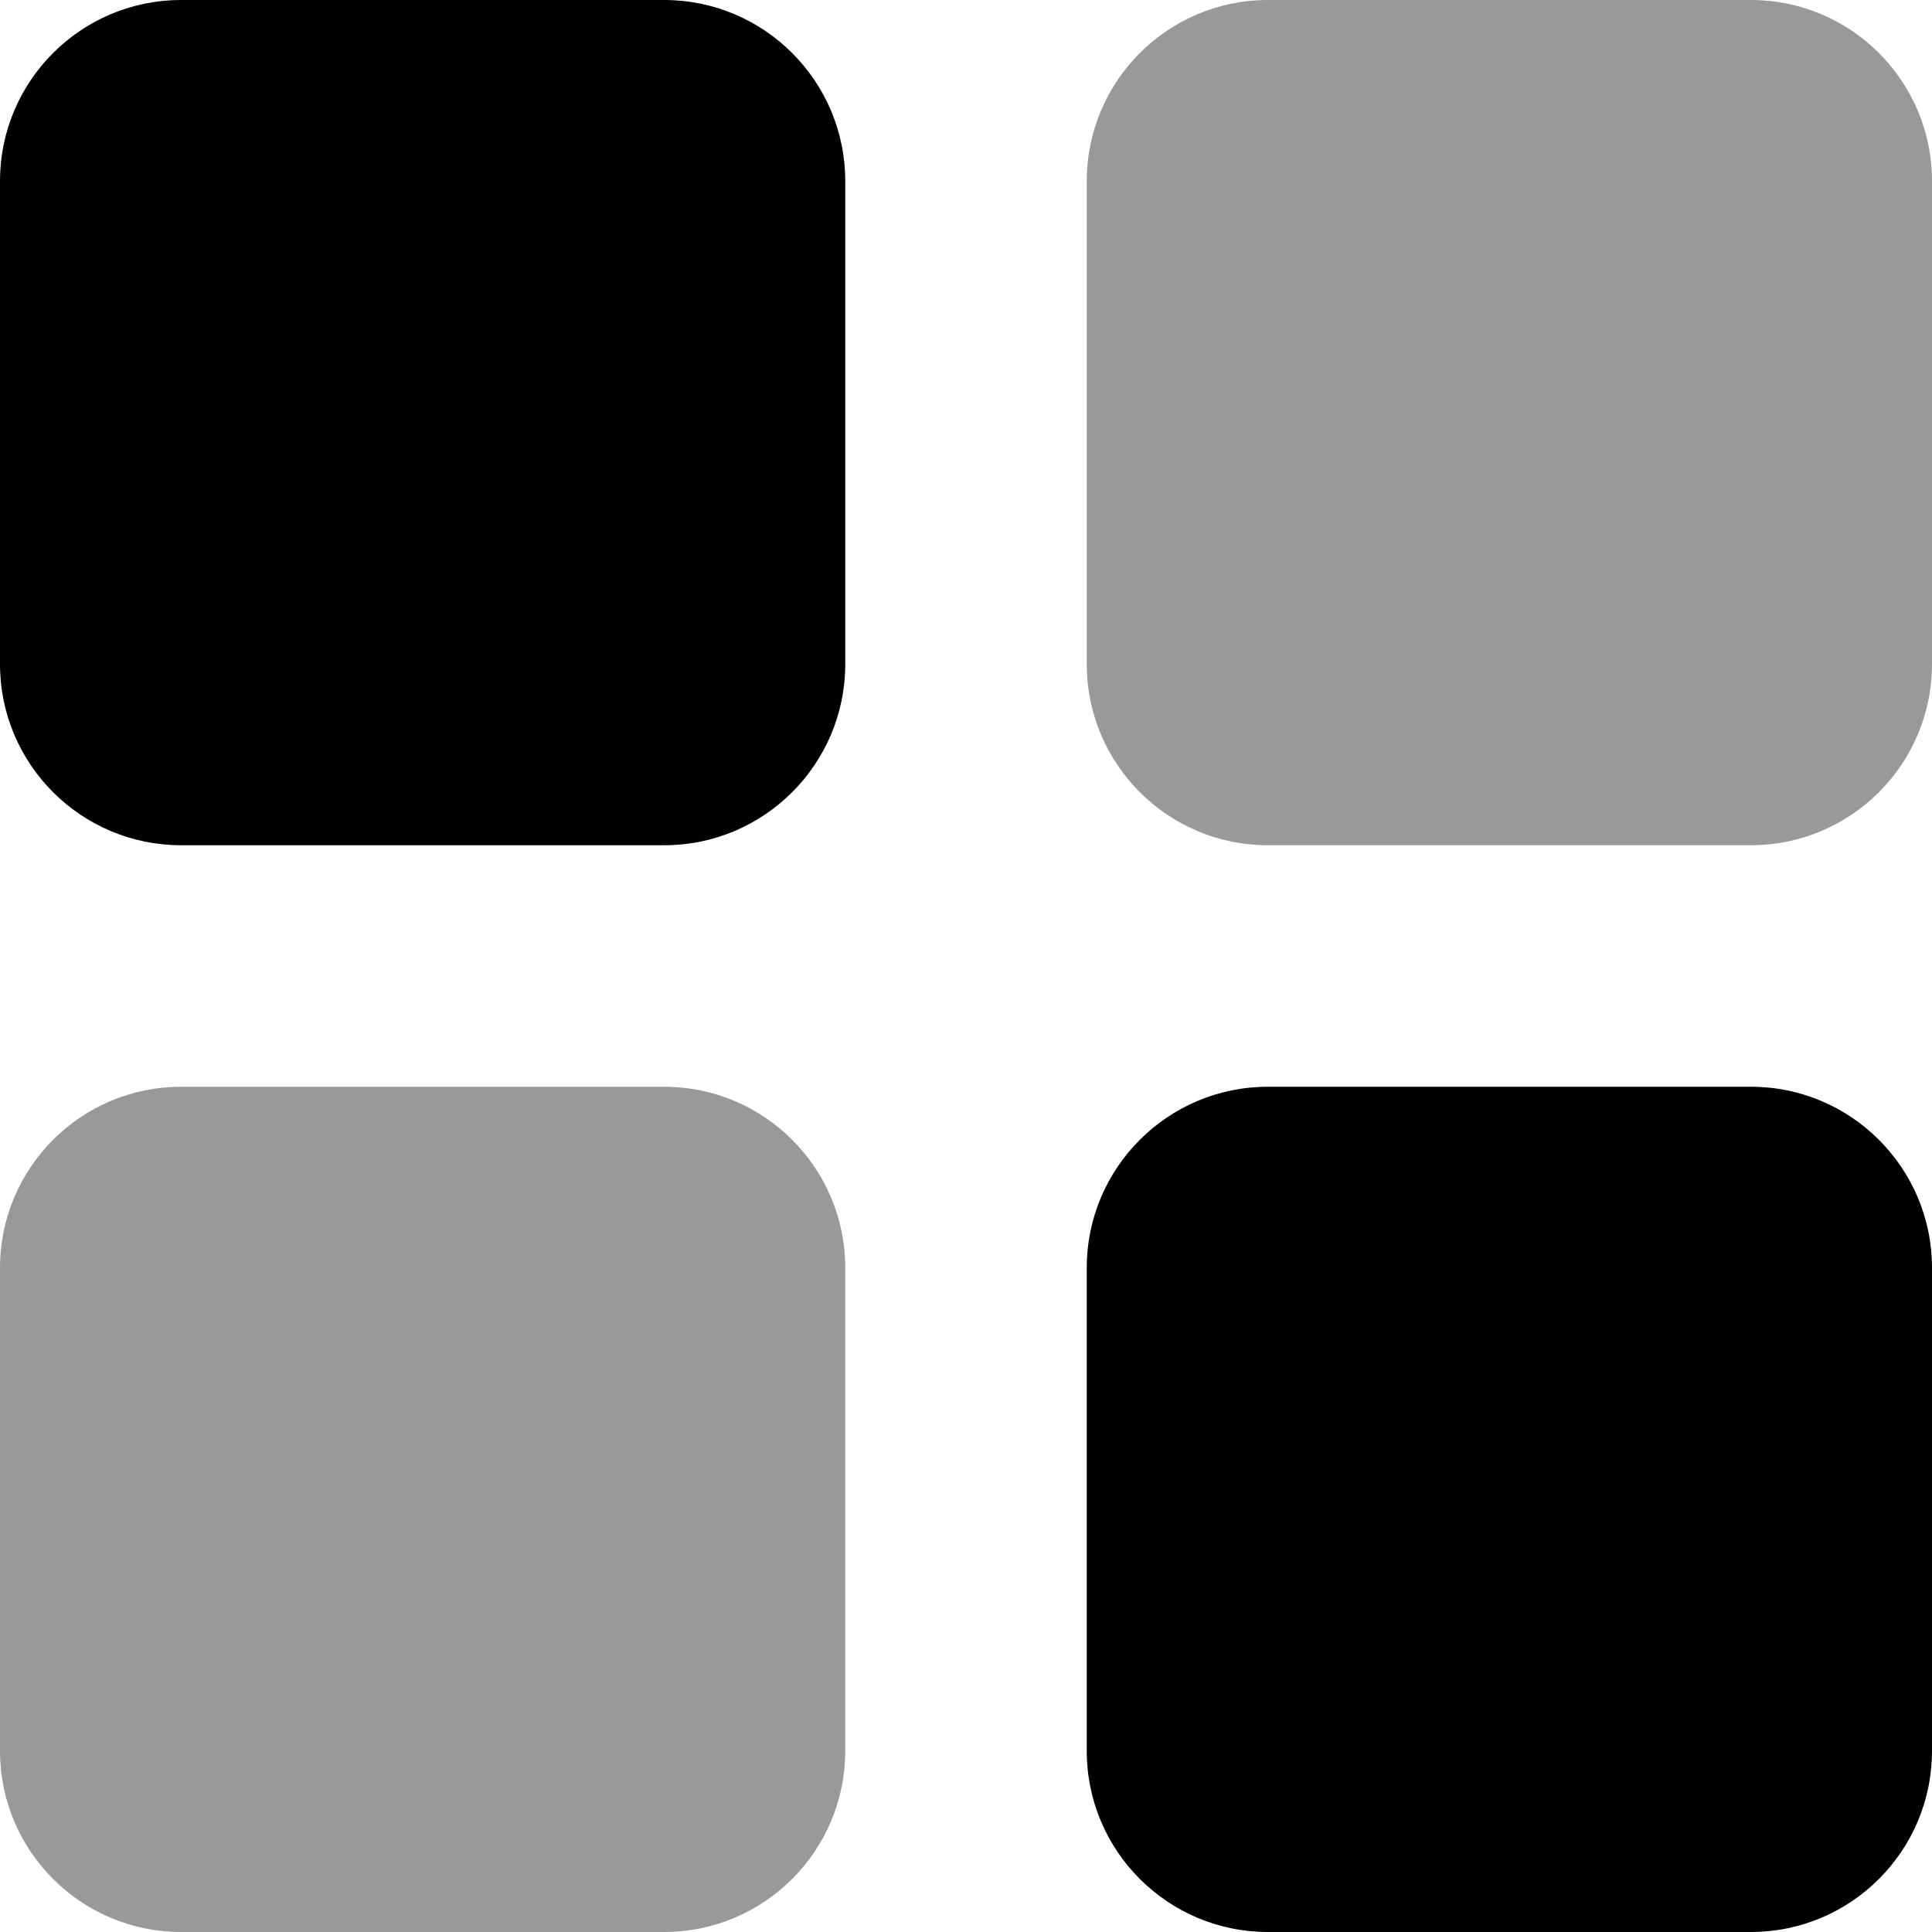
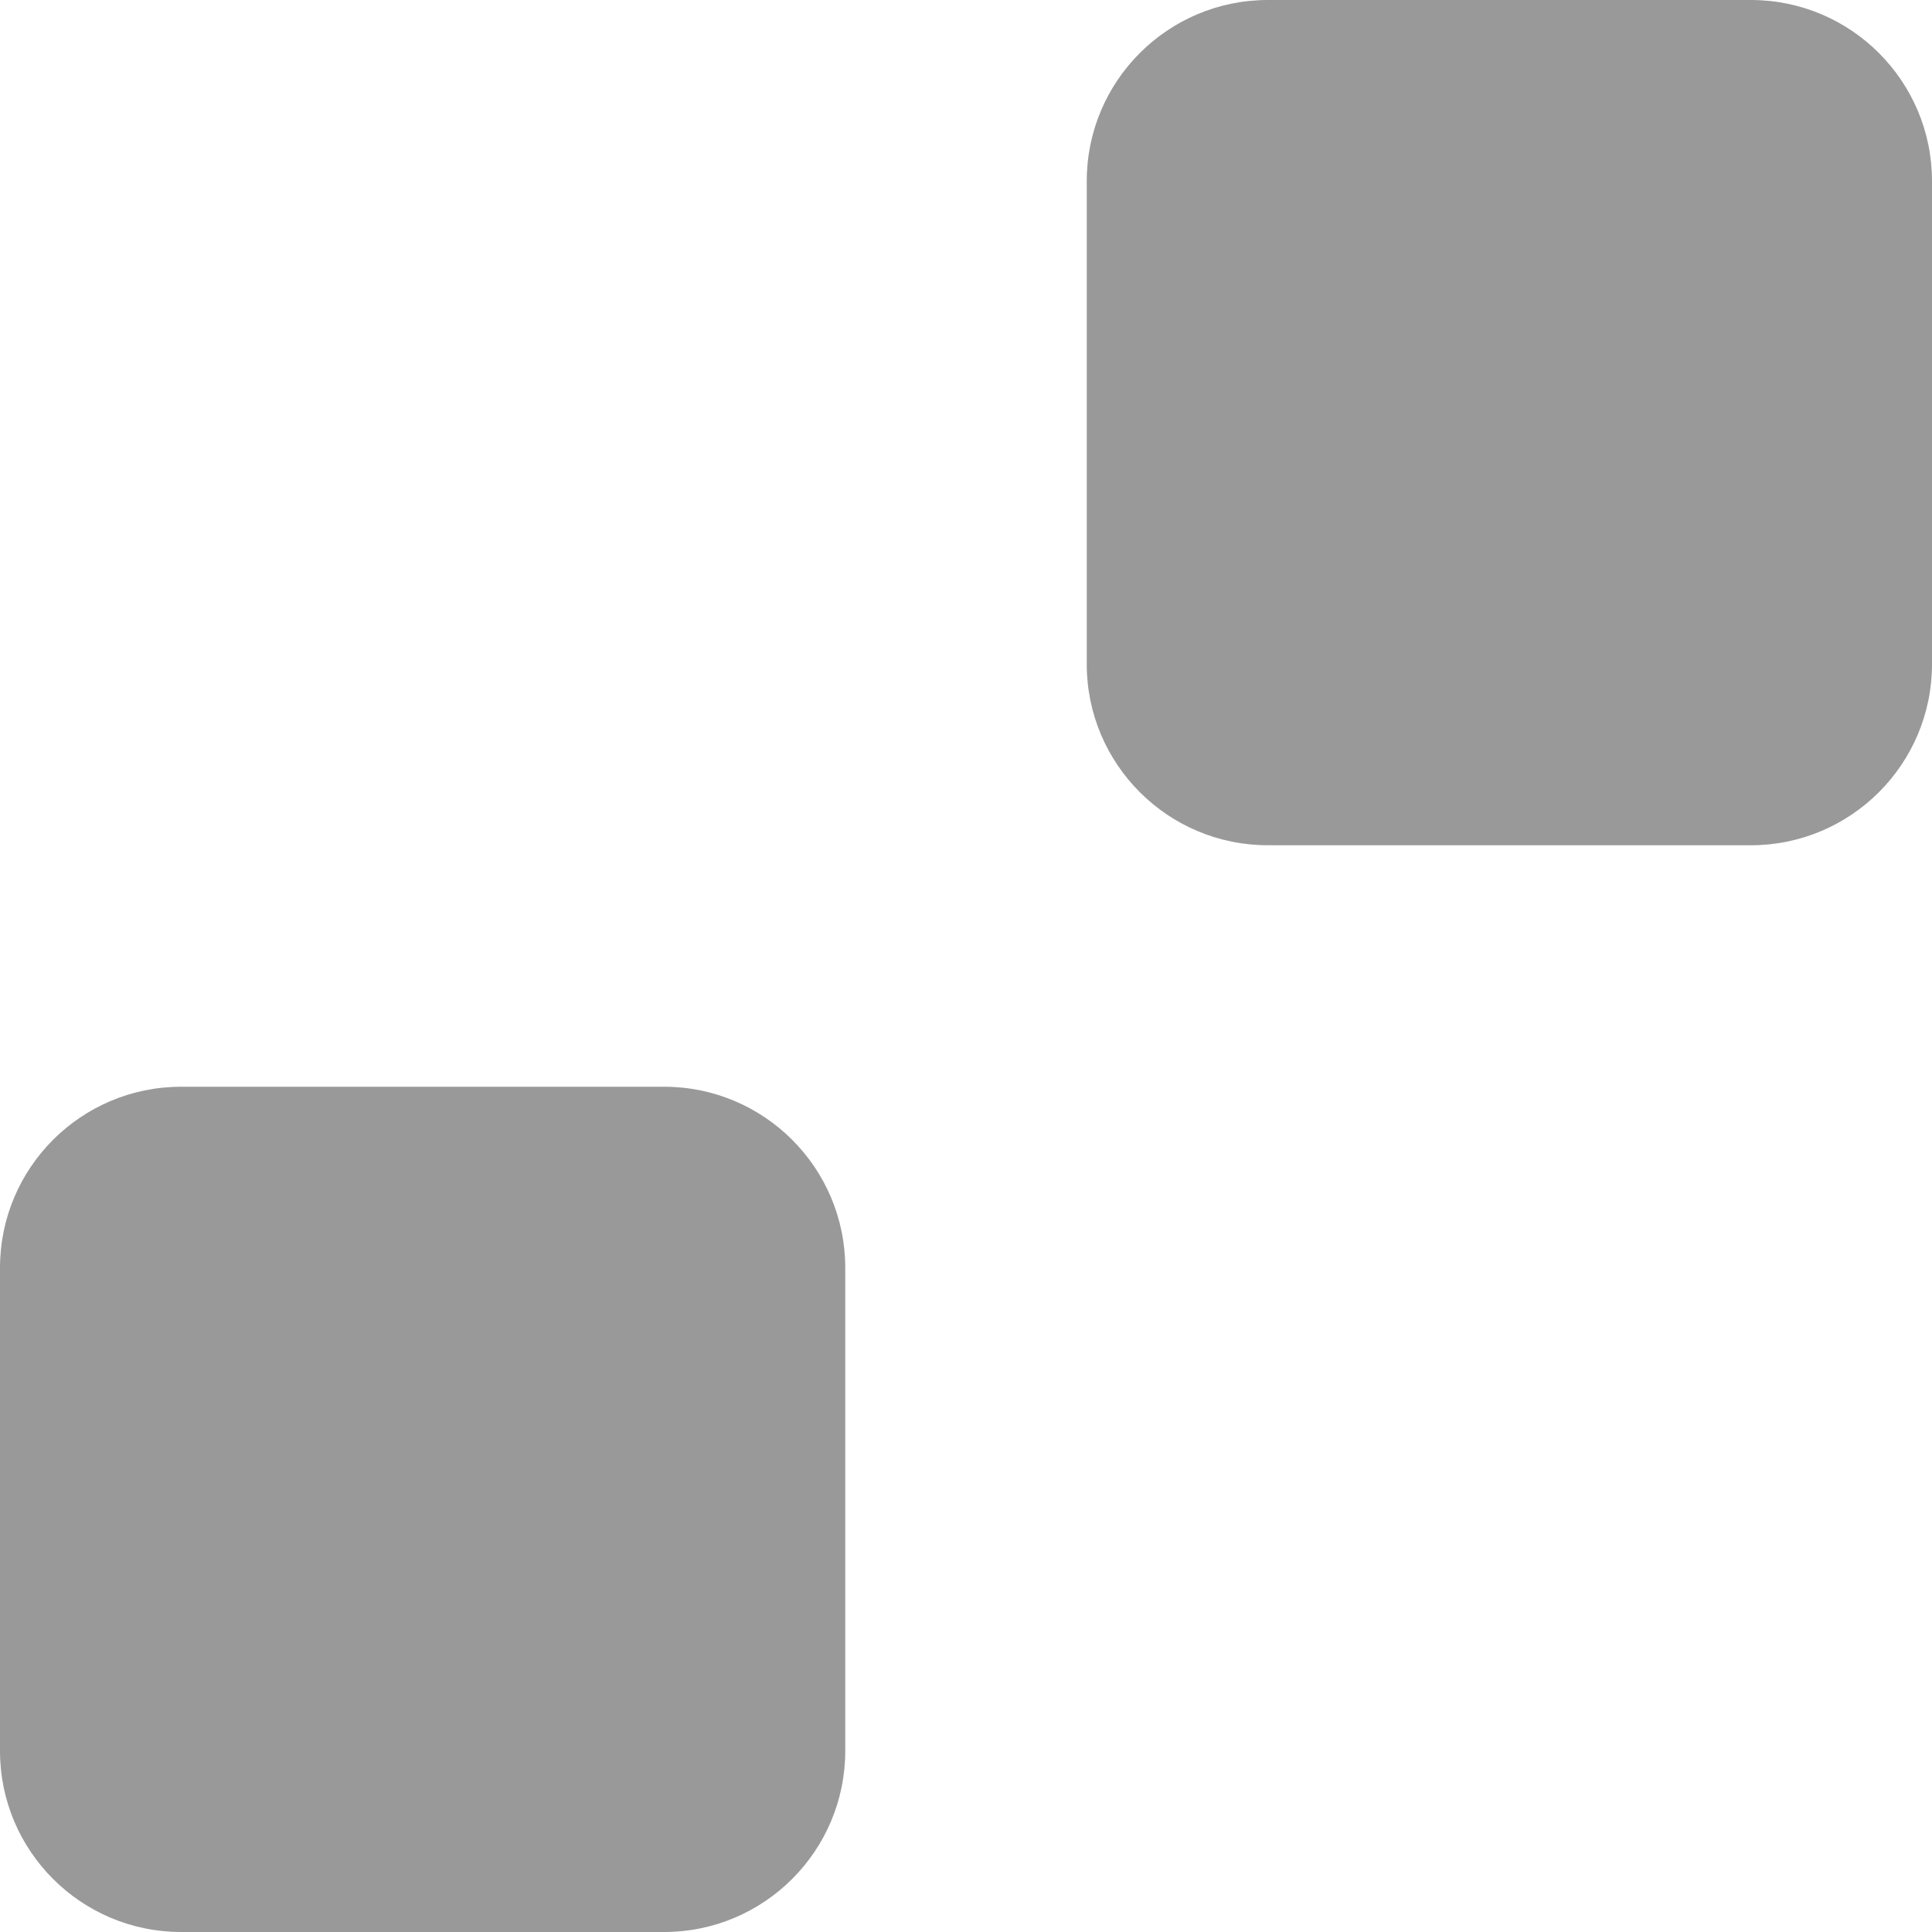
<svg xmlns="http://www.w3.org/2000/svg" viewBox="0 0 512 512">
  <defs>
    <style>.fa-secondary{opacity:.4}</style>
  </defs>
-   <path class="fa-primary" d="M176 0h-128C21.49 0 0 21.49 0 48v128C0 202.5 21.49 224 48 224h128C202.5 224 224 202.5 224 176v-128C224 21.49 202.5 0 176 0zM464 288h-128C309.5 288 288 309.5 288 336v128c0 26.51 21.49 48 48 48h128c26.51 0 48-21.49 48-48v-128C512 309.5 490.5 288 464 288z" />
  <path class="fa-secondary" d="M464 0h-128C309.5 0 288 21.49 288 48v128C288 202.5 309.5 224 336 224h128C490.5 224 512 202.5 512 176v-128C512 21.49 490.5 0 464 0zM176 288h-128C21.49 288 0 309.5 0 336v128C0 490.5 21.49 512 48 512h128C202.5 512 224 490.5 224 464v-128C224 309.5 202.5 288 176 288z" />
</svg>